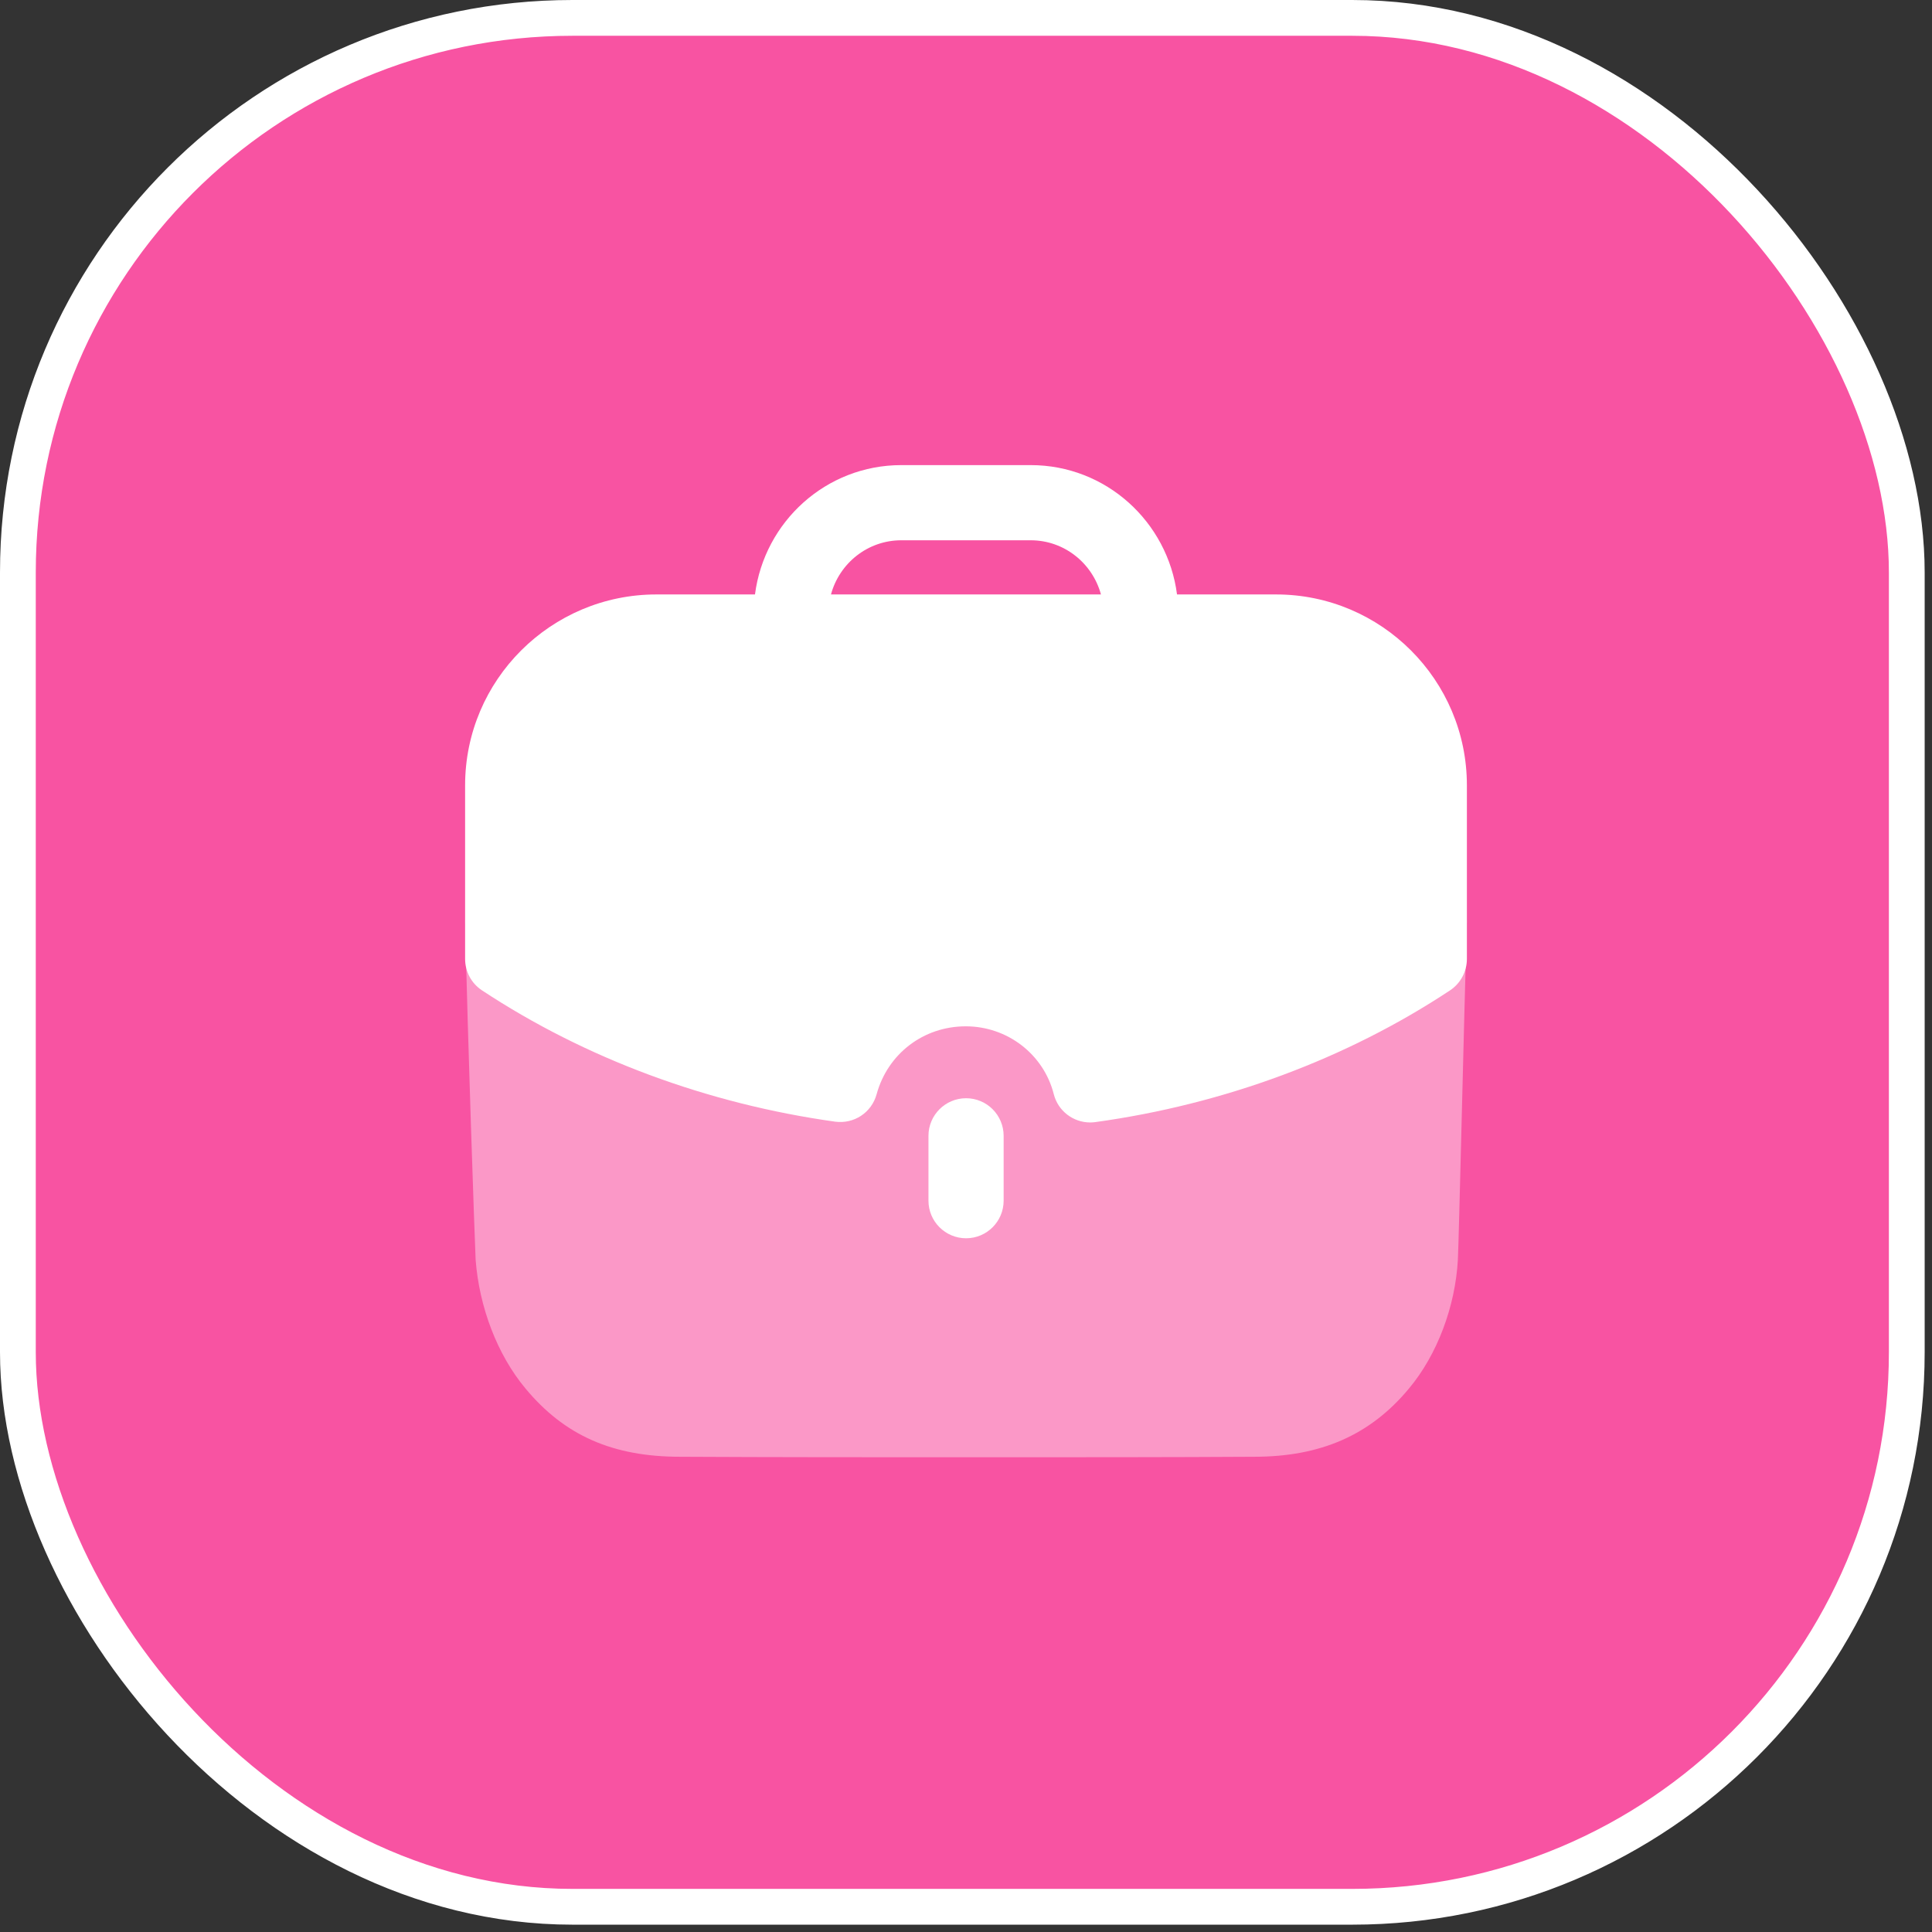
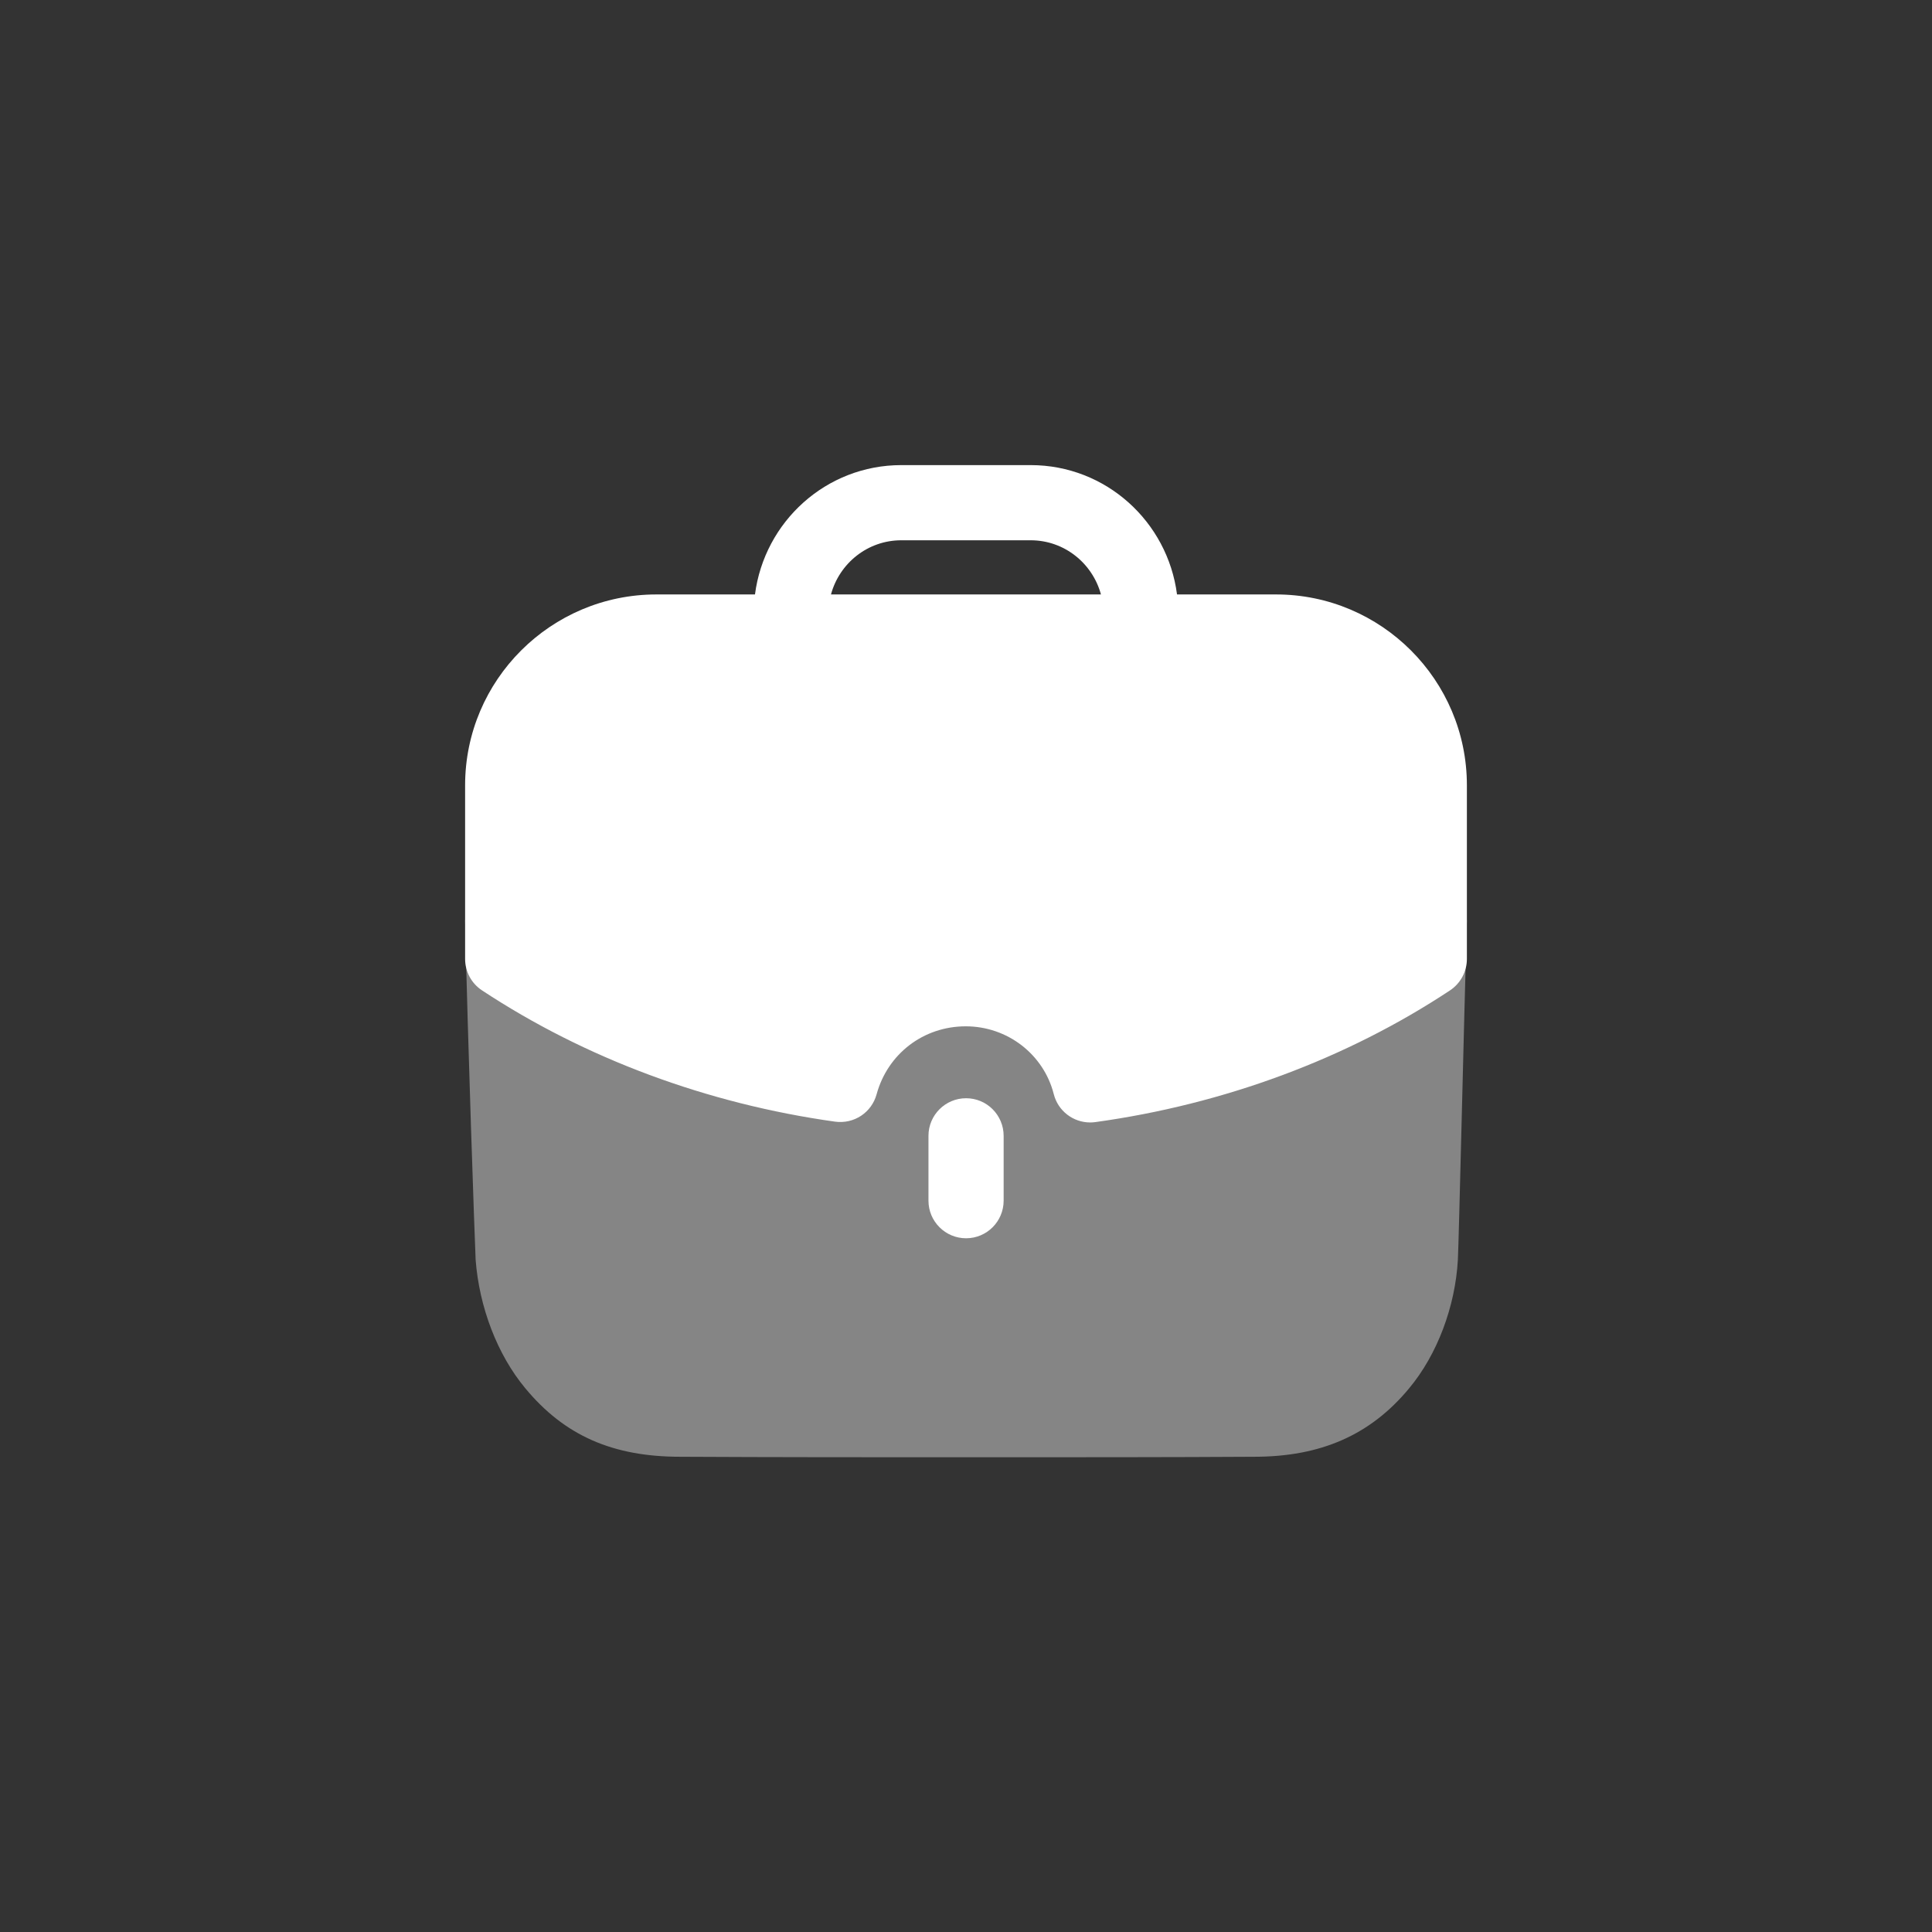
<svg xmlns="http://www.w3.org/2000/svg" width="54" height="54" viewBox="0 0 54 54" fill="none">
  <rect x="0" y="0" width="54" height="54" fill="#333333" stroke="none" />
-   <rect x="0.5" y="0.5" width="52.795" height="52.795" rx="15.5" fill="#F853A2" stroke="white" />
-   <path opacity="0.4" d="M13 25.716C13.07 28.991 13.266 34.592 13.294 35.21C13.394 36.531 13.899 37.865 14.686 38.807C15.782 40.128 17.131 40.717 19.012 40.717C21.611 40.731 24.477 40.731 27.261 40.731C30.055 40.731 32.767 40.731 35.057 40.717C36.911 40.717 38.302 40.112 39.383 38.807C40.171 37.865 40.676 36.517 40.748 35.21C40.776 34.69 40.916 28.61 41 25.716H13Z" fill="white" />
+   <path opacity="0.4" d="M13 25.716C13.07 28.991 13.266 34.592 13.294 35.21C13.394 36.531 13.899 37.865 14.686 38.807C15.782 40.128 17.131 40.717 19.012 40.717C21.611 40.731 24.477 40.731 27.261 40.731C30.055 40.731 32.767 40.731 35.057 40.717C36.911 40.717 38.302 40.112 39.383 38.807C40.171 37.865 40.676 36.517 40.748 35.21C40.776 34.69 40.916 28.61 41 25.716Z" fill="white" />
  <path d="M25.951 31.747V33.559C25.951 34.139 26.422 34.61 27.002 34.61C27.582 34.61 28.052 34.139 28.052 33.559V31.747C28.052 31.167 27.582 30.696 27.002 30.696C26.422 30.696 25.951 31.167 25.951 31.747" fill="white" />
  <path fill-rule="evenodd" clip-rule="evenodd" d="M24.501 30.587C24.361 31.096 23.872 31.421 23.343 31.351C19.77 30.852 16.355 29.584 13.472 27.681C13.177 27.487 13 27.157 13 26.804V21.949C13 19.008 15.398 16.615 18.346 16.615H21.102C21.365 14.581 23.088 13 25.192 13H28.808C30.911 13 32.635 14.581 32.898 16.615H35.667C38.608 16.615 41 19.008 41 21.949V26.804C41 27.157 40.822 27.486 40.529 27.681C37.641 29.593 34.212 30.866 30.615 31.363C30.566 31.37 30.518 31.373 30.471 31.373C29.996 31.373 29.572 31.052 29.453 30.581C29.17 29.467 28.157 28.686 26.993 28.686C25.814 28.686 24.812 29.45 24.501 30.587ZM28.808 15.101H25.191C24.249 15.101 23.462 15.745 23.226 16.615H30.772C30.536 15.745 29.749 15.101 28.808 15.101Z" fill="white" />
</svg>